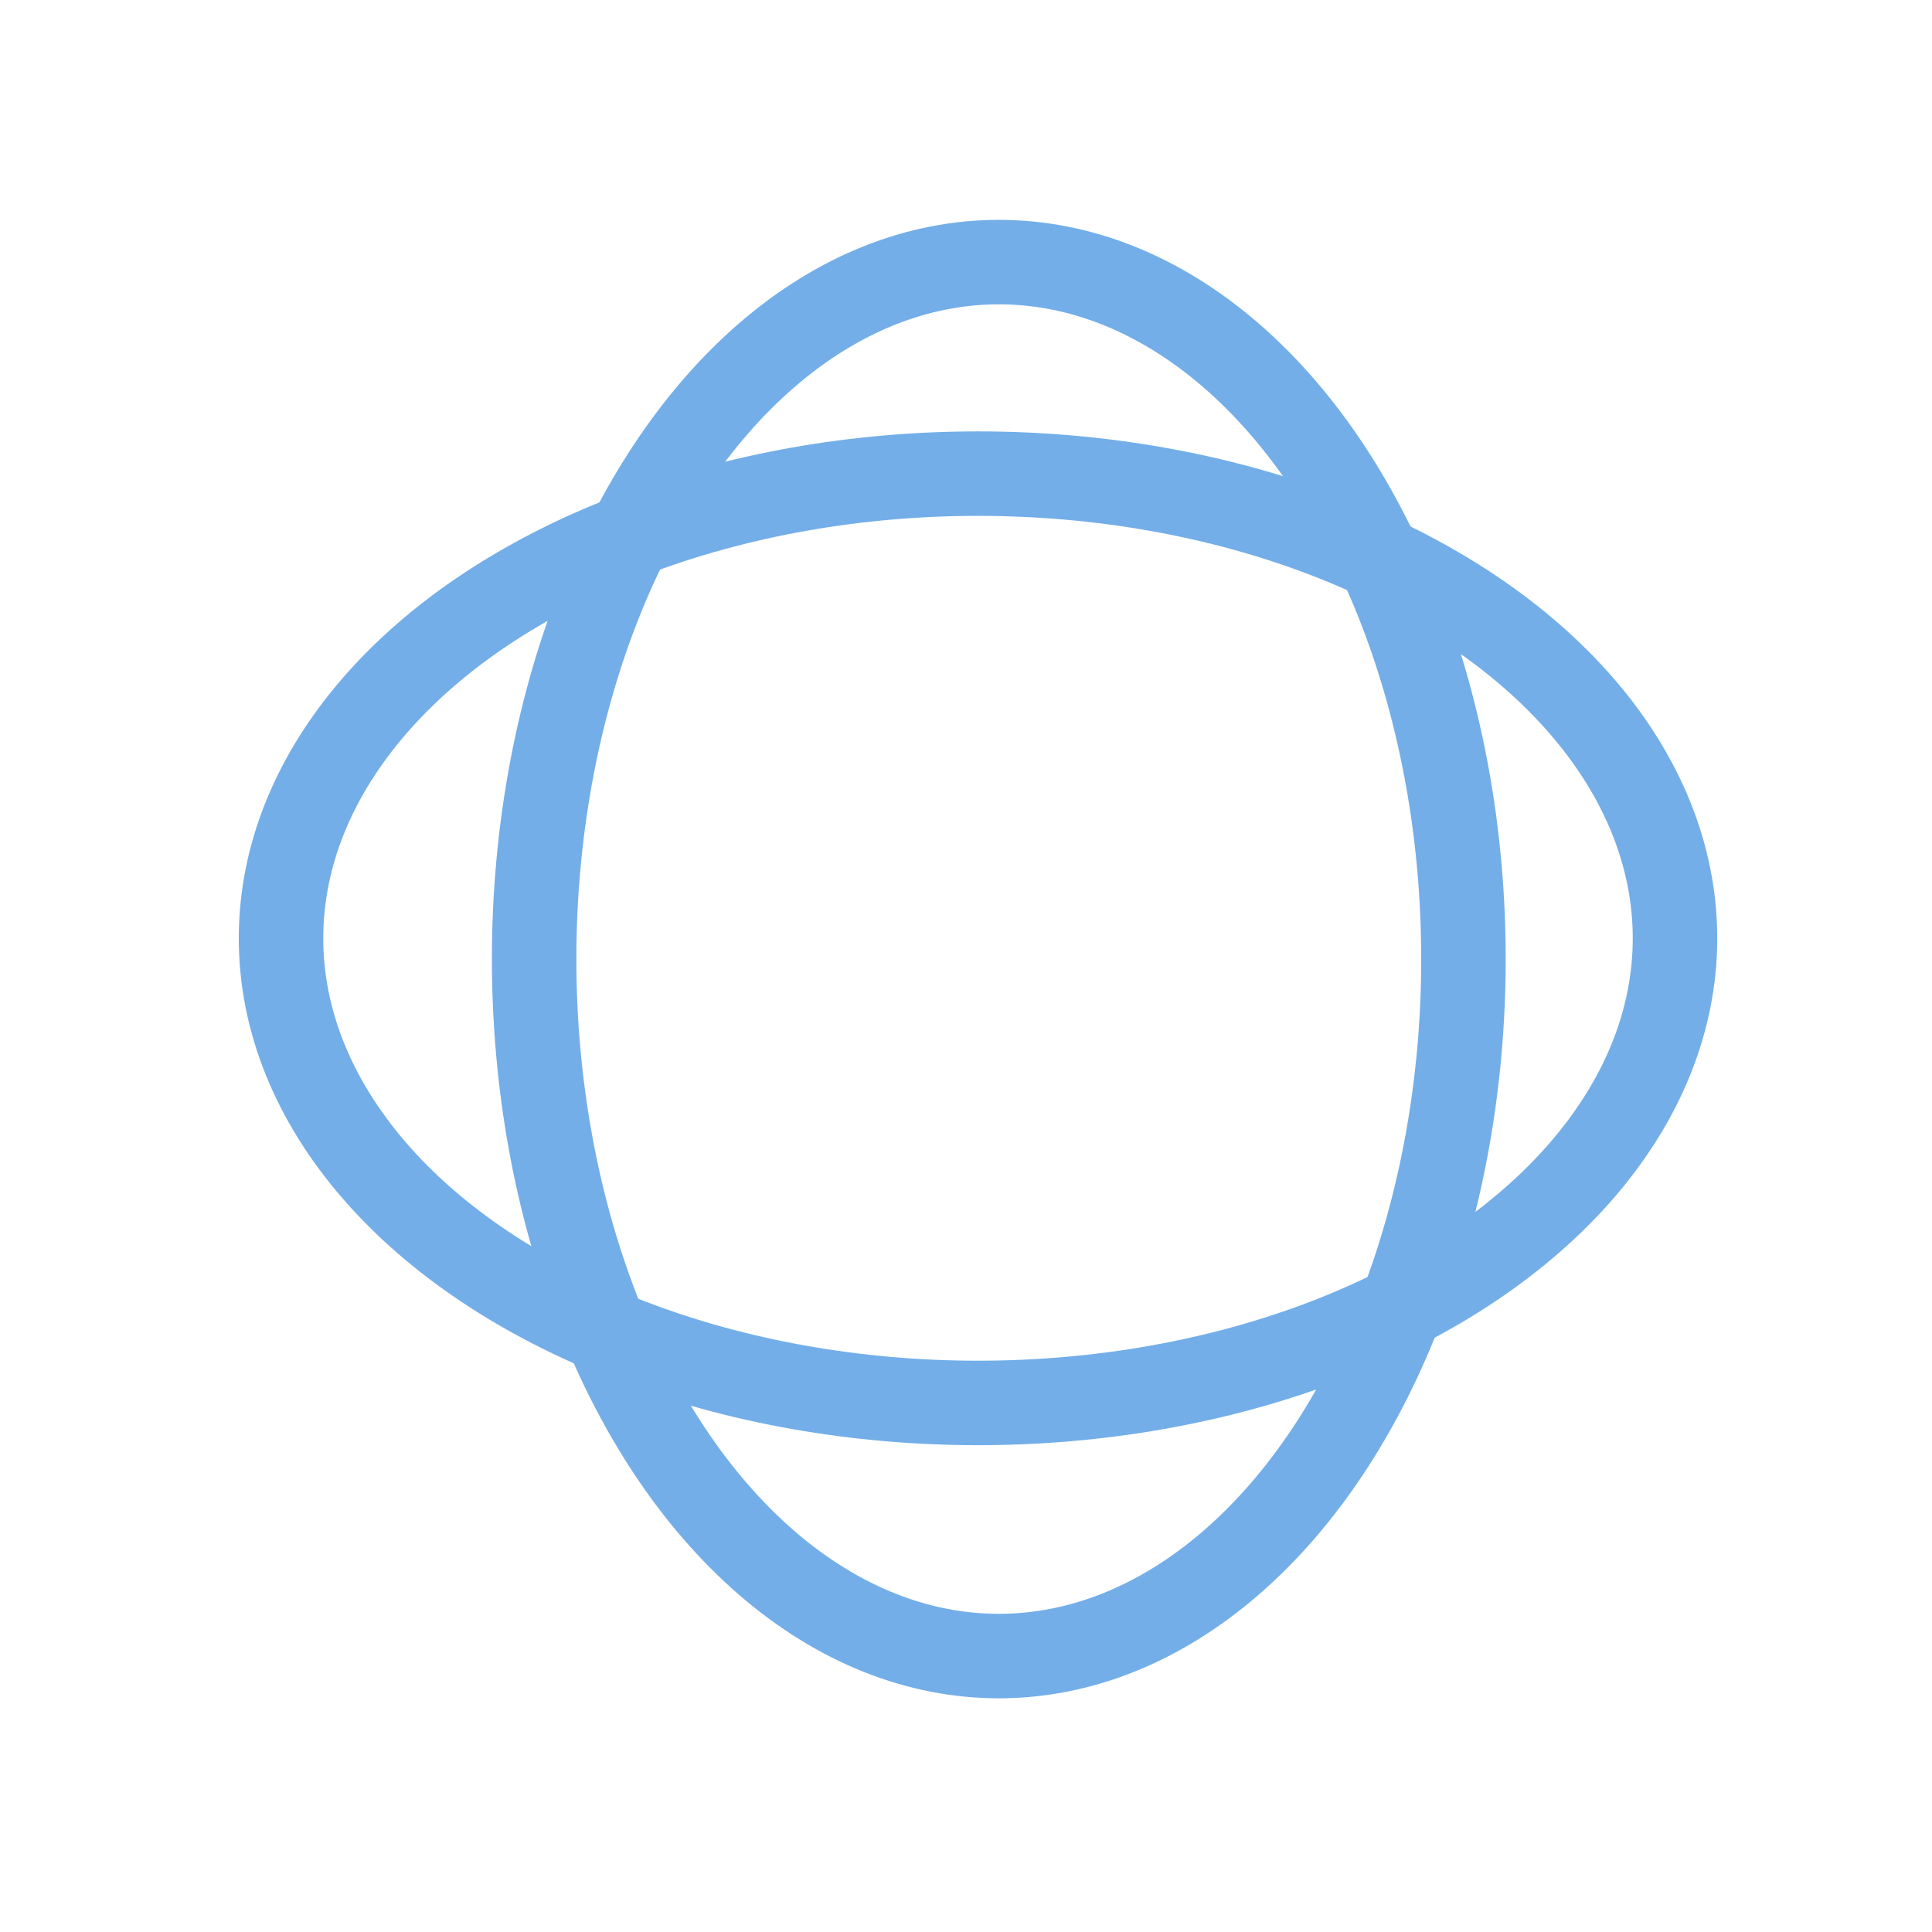
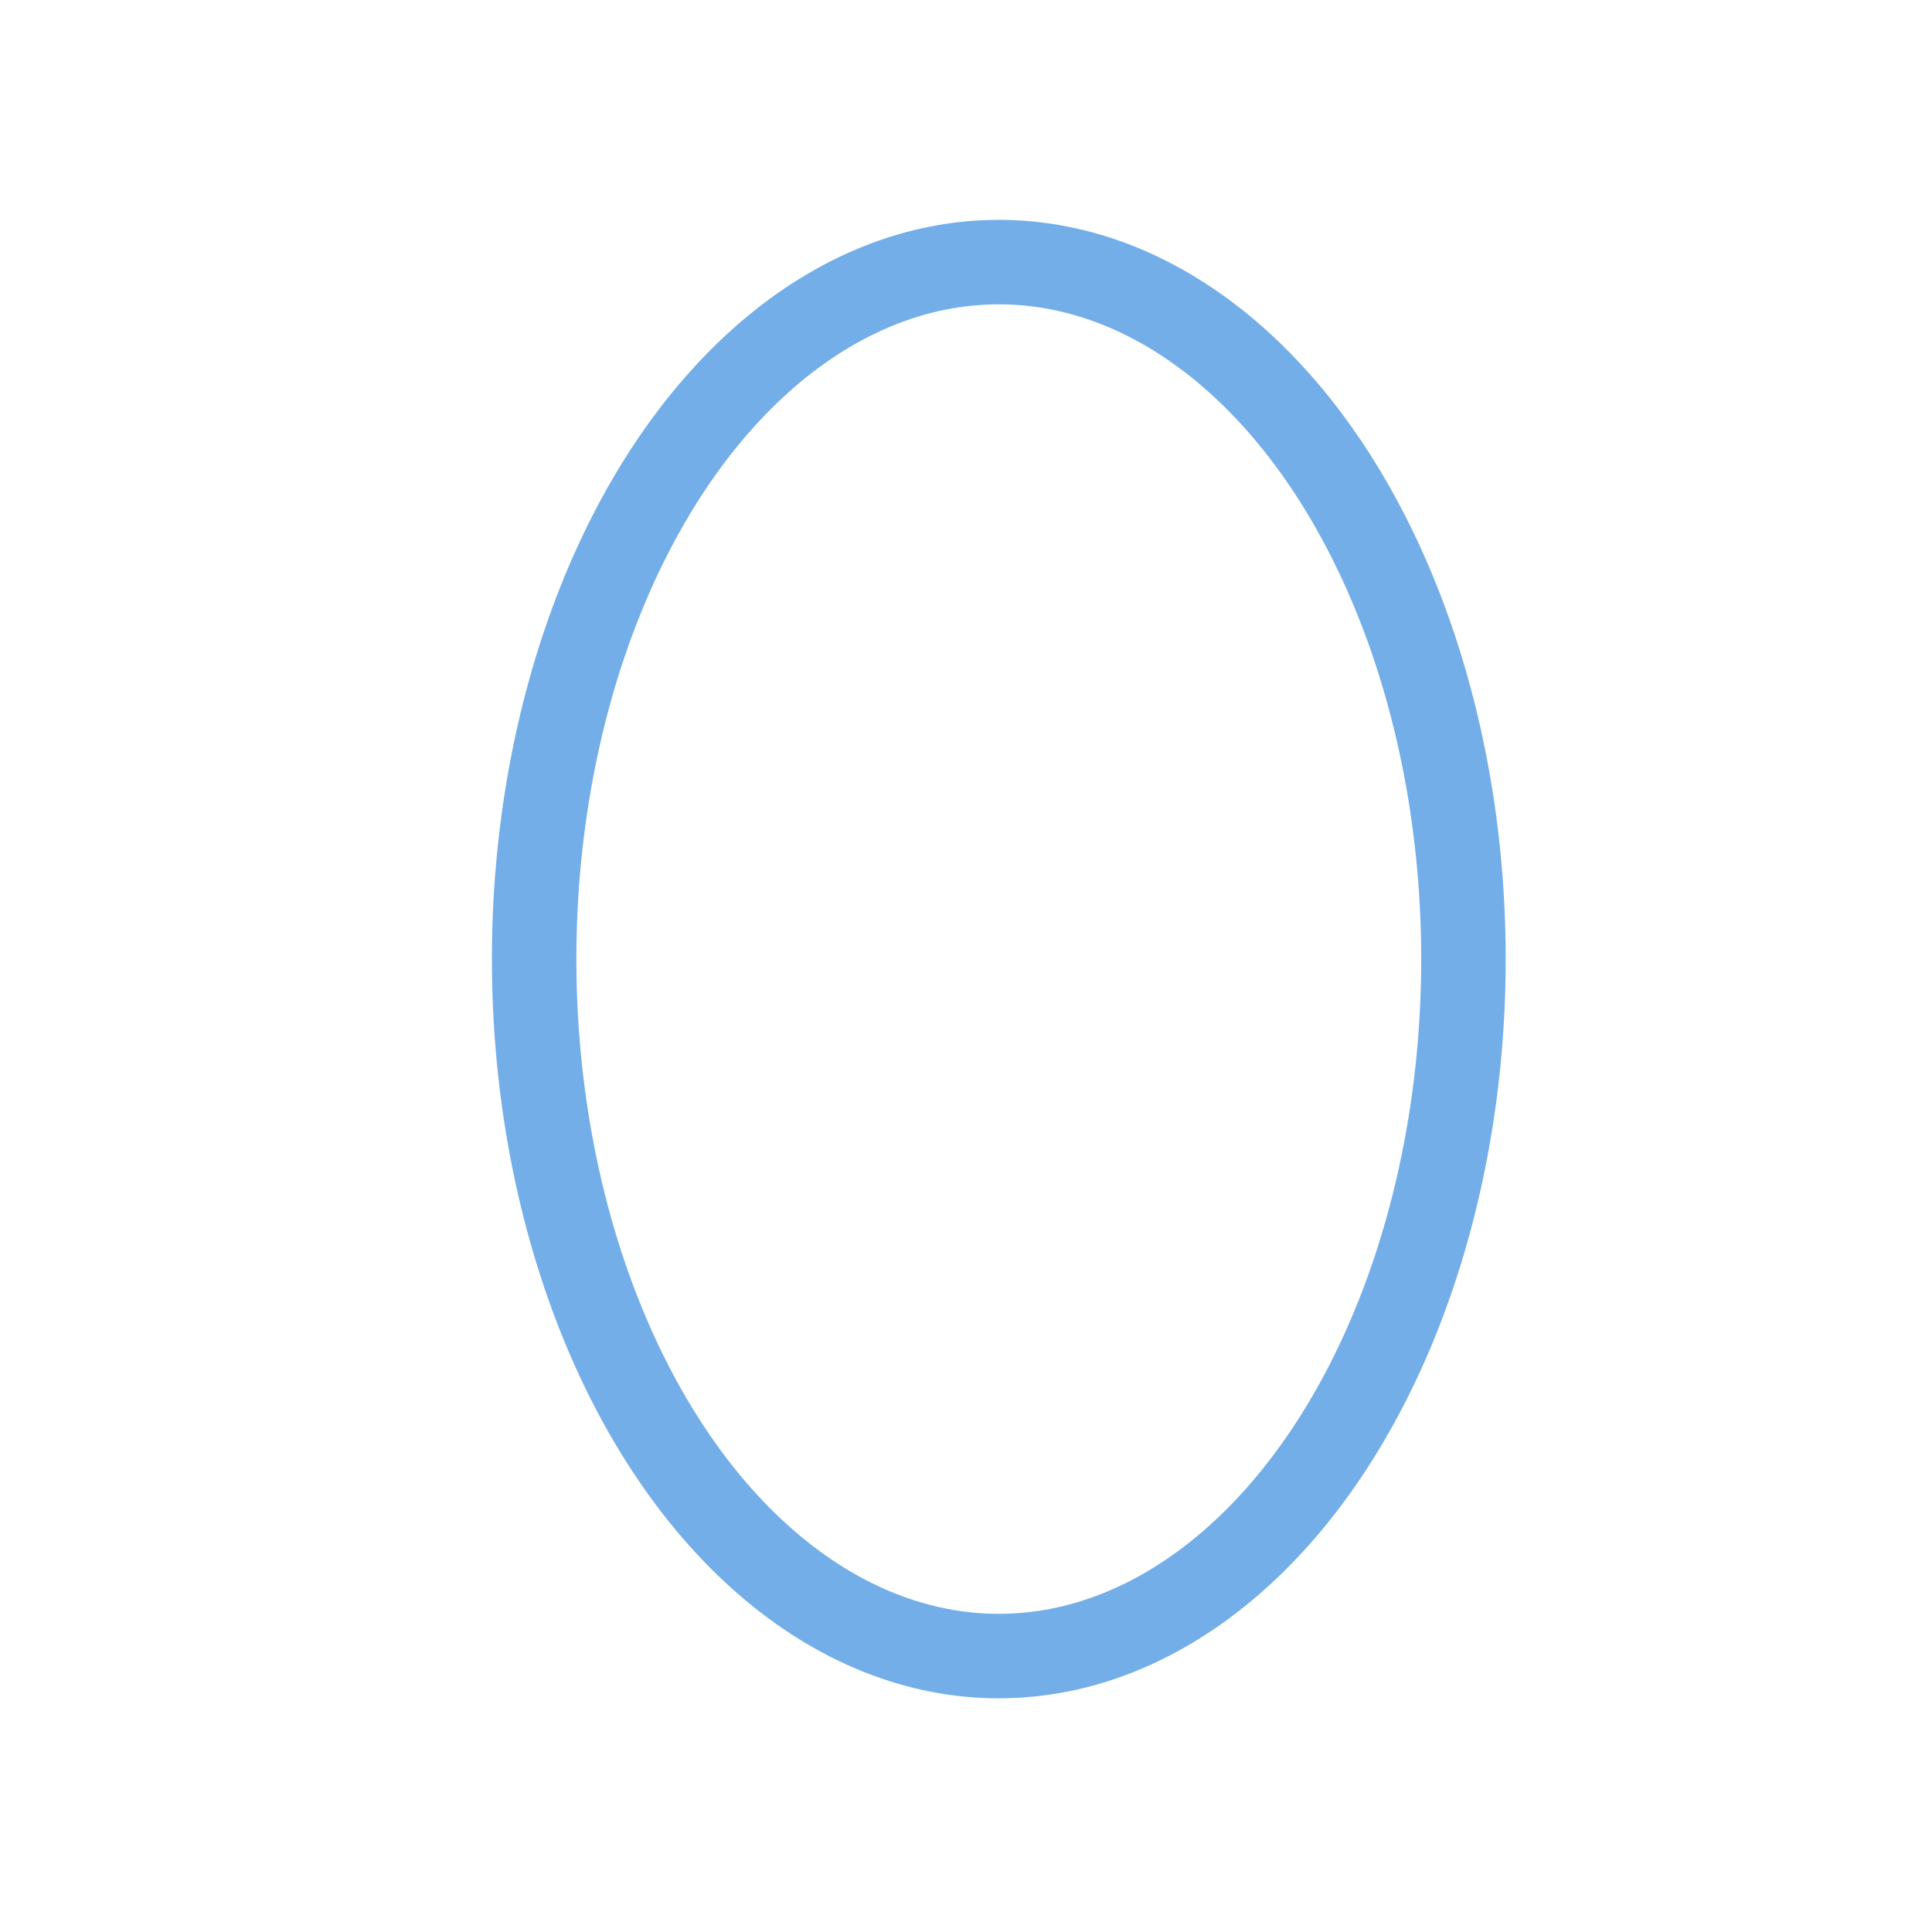
<svg xmlns="http://www.w3.org/2000/svg" version="1.1" id="Laag_1" x="0px" y="0px" viewBox="0 0 158 158" style="enable-background:new 0 0 158 158;" xml:space="preserve">
  <style type="text/css">
	.st0{fill:none;stroke:#73AEE8;stroke-width:6.909;stroke-miterlimit:10;}
</style>
  <g id="illu-icon_small-workspace" transform="translate(-98.718 -98.766)">
    <path id="Path_25" class="st0" d="M178.8,139.5" />
    <ellipse id="Ellipse_7" class="st0" cx="180.4" cy="177.2" rx="38" ry="57" />
-     <ellipse id="Ellipse_8" class="st0" cx="178.7" cy="175.5" rx="57" ry="38" />
  </g>
</svg>